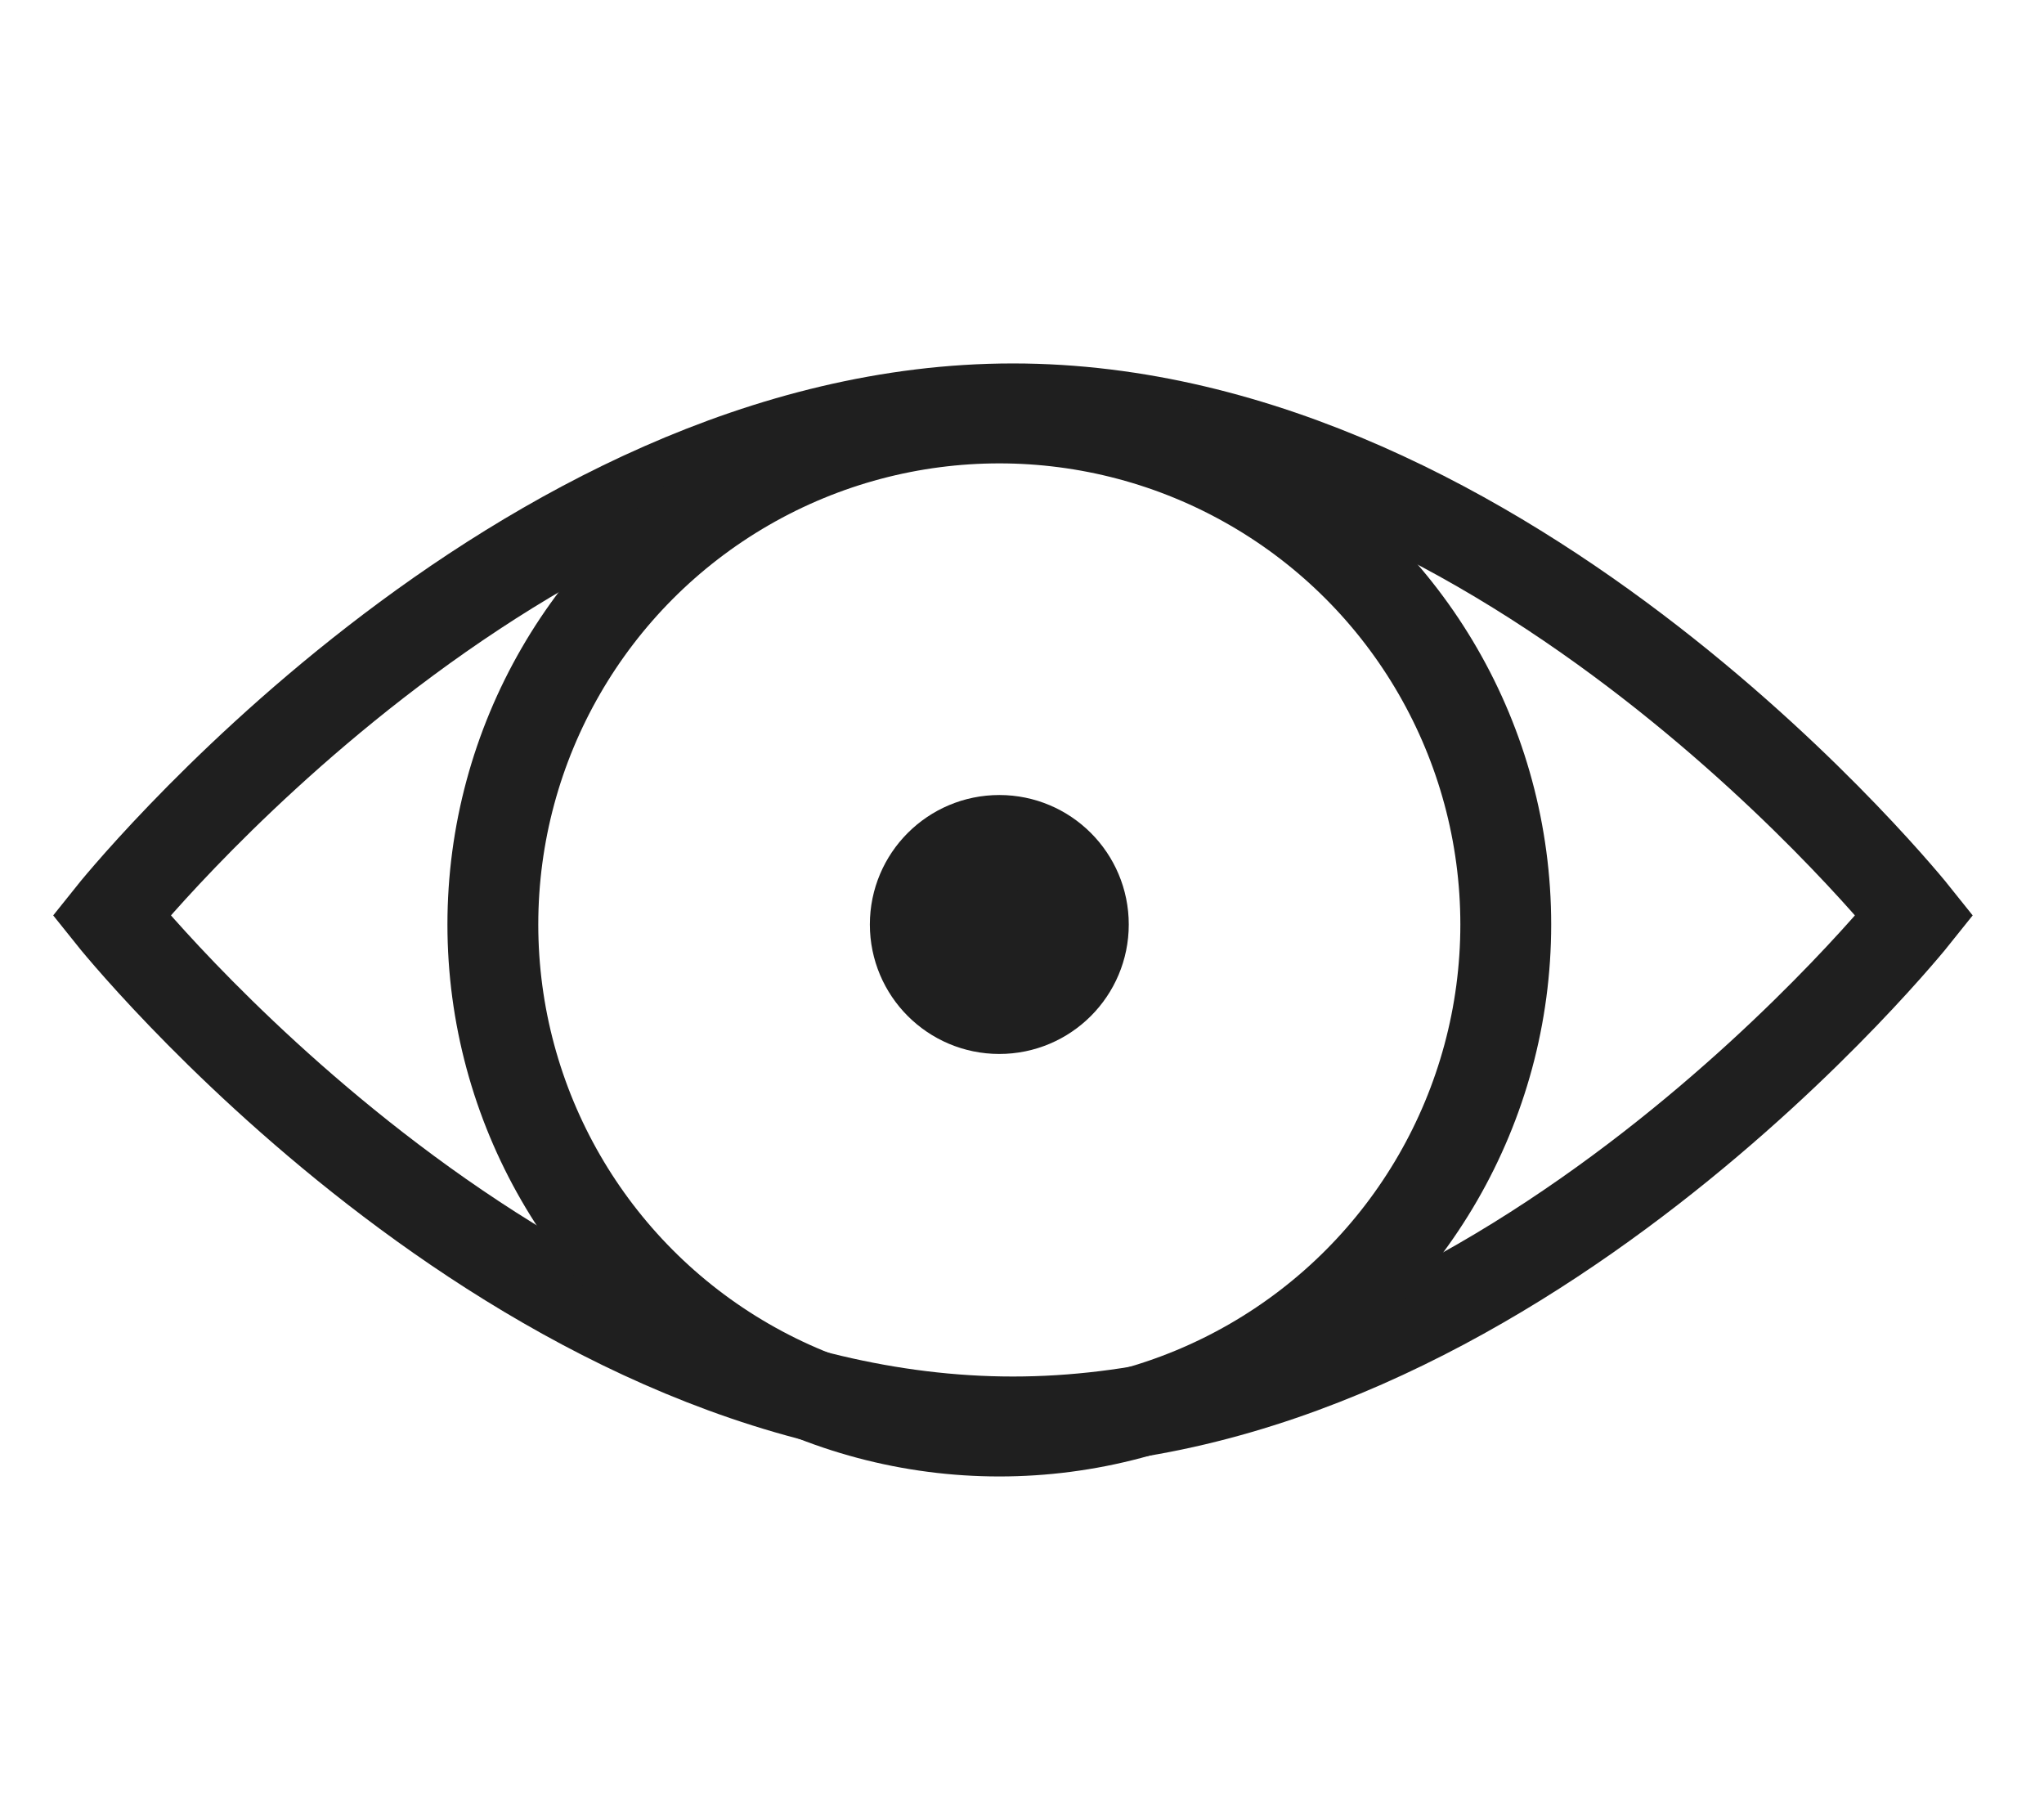
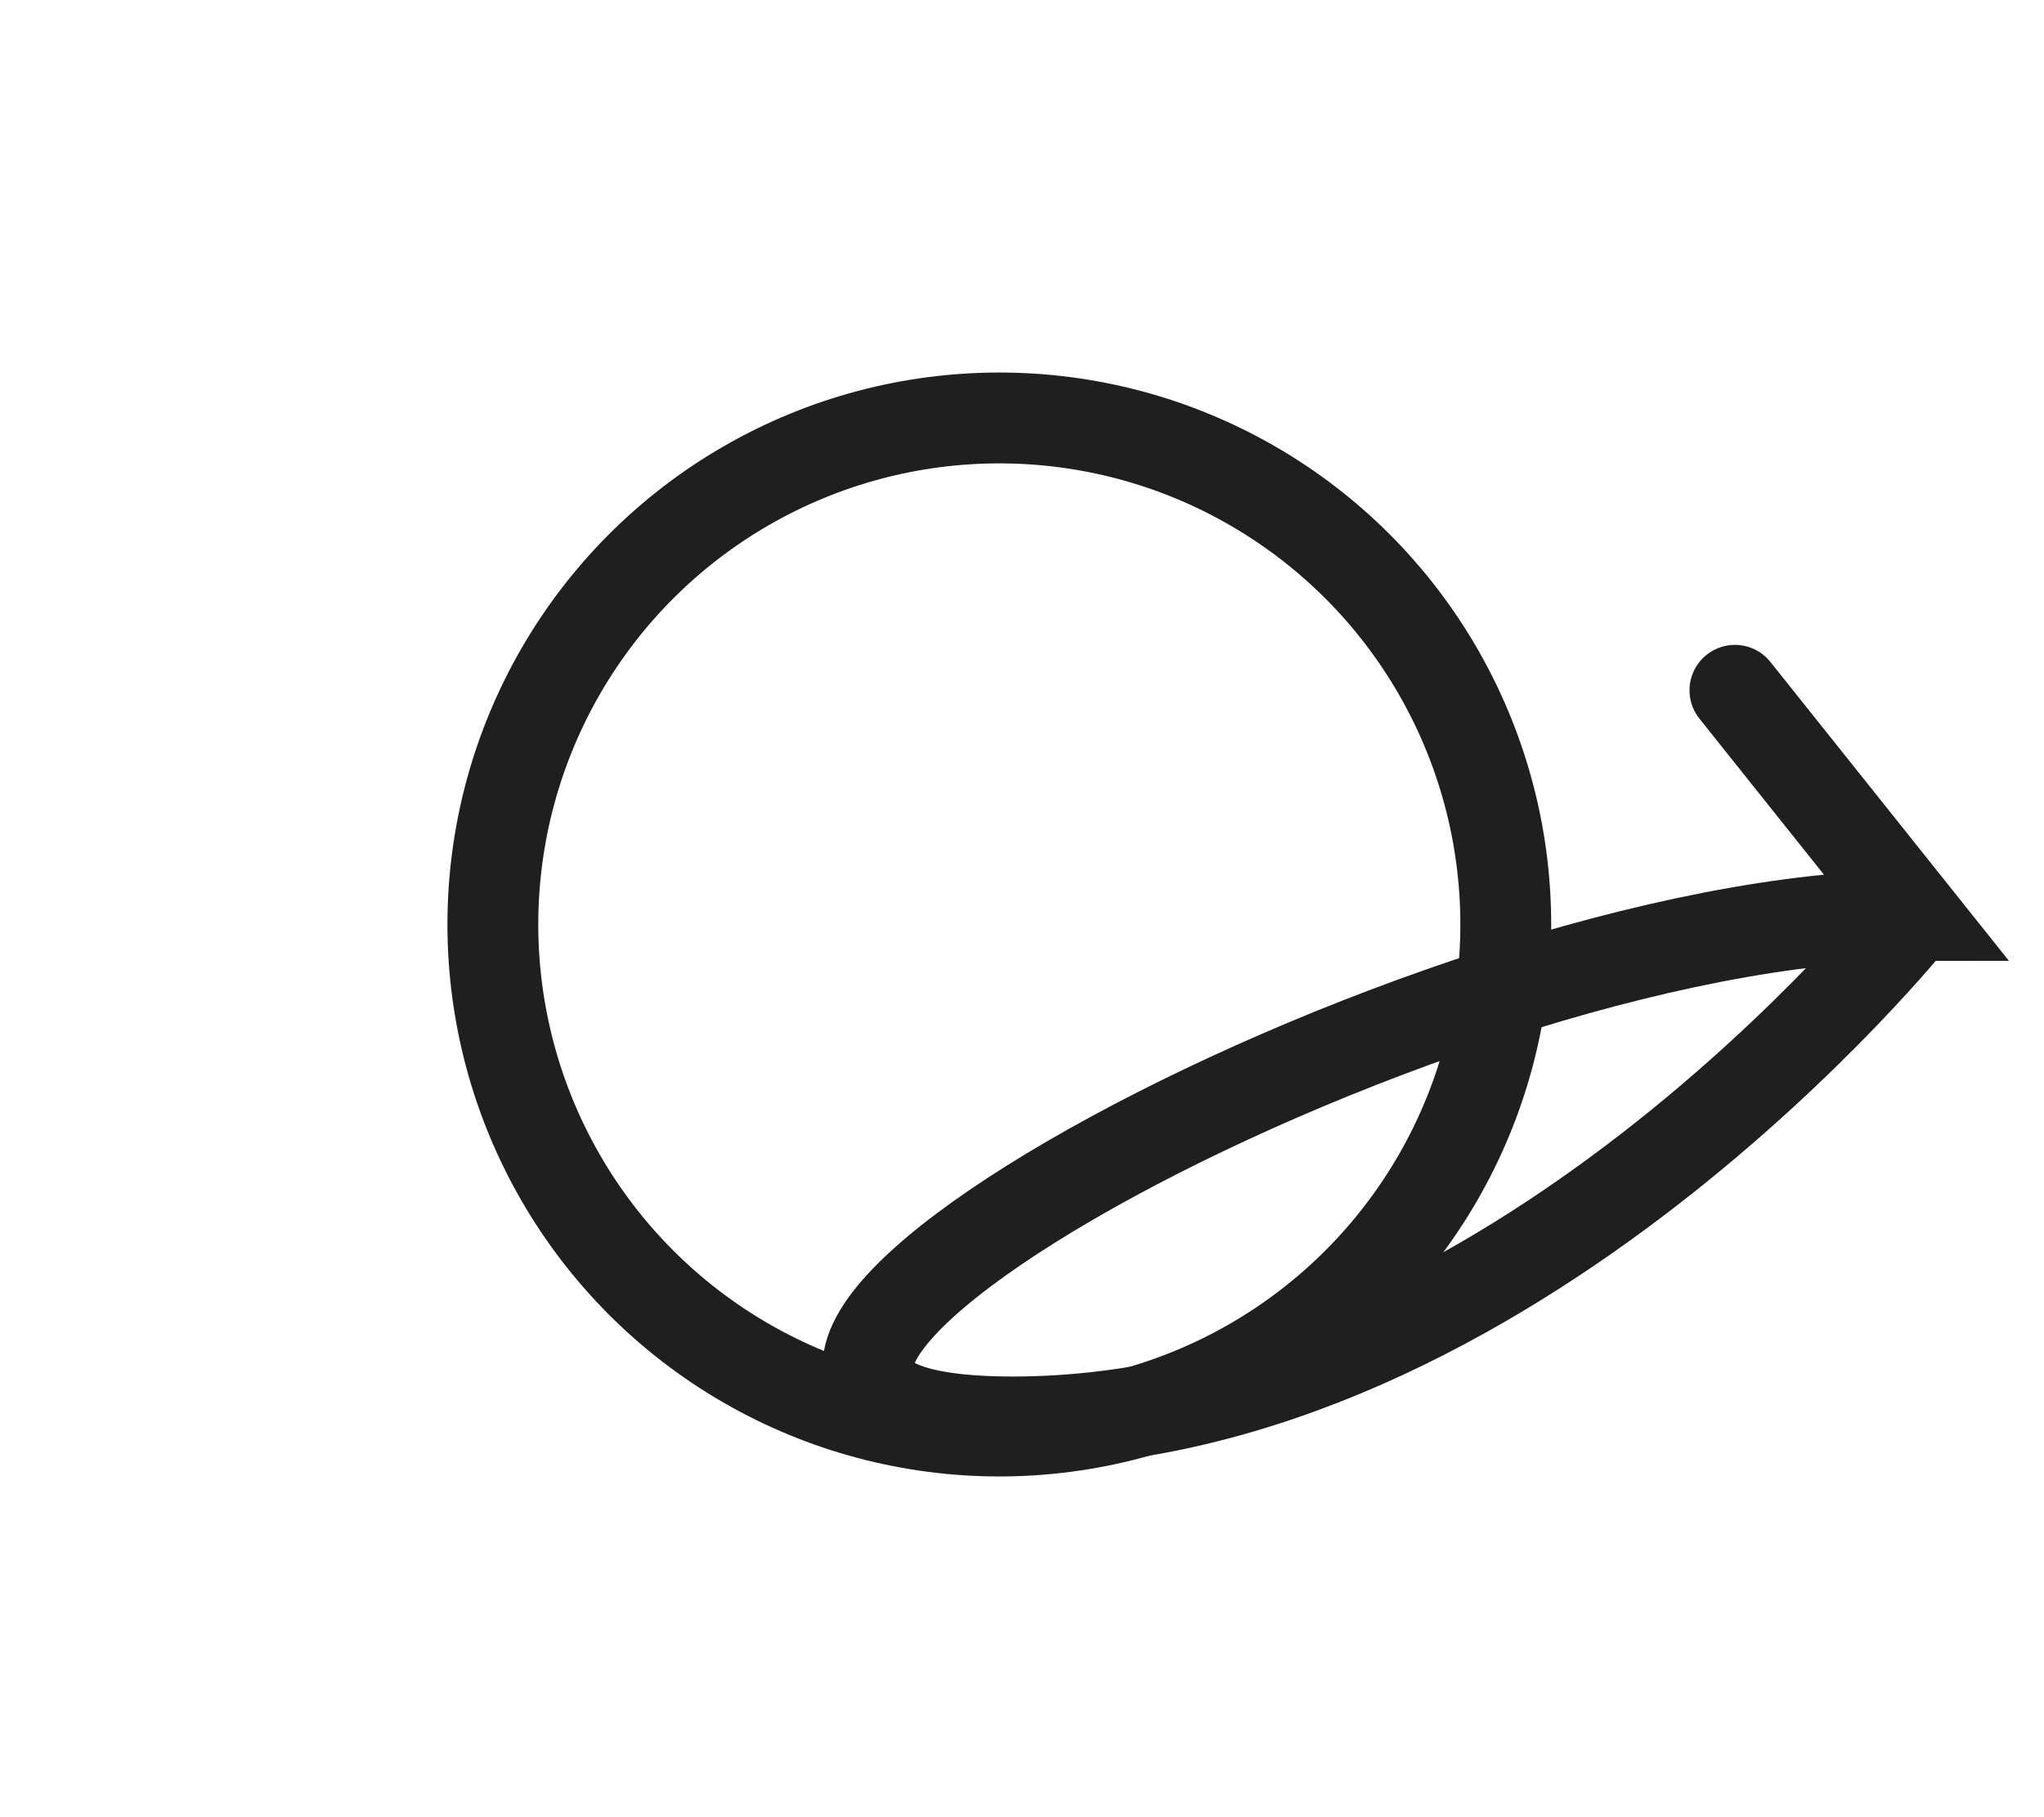
<svg xmlns="http://www.w3.org/2000/svg" version="1.1" id="Layer_1" x="0px" y="0px" width="90px" height="80px" viewBox="0 0 90 80" style="enable-background:new 0 0 90 80;" xml:space="preserve">
  <style type="text/css">
	.st0{fill:none;stroke:#1F1F1F;stroke-width:4;stroke-miterlimit:10;}
	.st1{fill:#1F1F1F;stroke:#1F1F1F;stroke-width:4;stroke-miterlimit:10;}
</style>
  <g>
    <g id="Artboard_24">
      <g id="Group_5630" transform="translate(16206.001 -2223)">
-         <path id="Path_16581" class="st0" d="M-16121.7,2263.3c0,0-17.8,22.3-39.7,22.3c-21.9,0-39.7-22.3-39.7-22.3s17.8-22.3,39.7-22.3     C-16139.5,2241-16121.7,2263.3-16121.7,2263.3z" />
+         <path id="Path_16581" class="st0" d="M-16121.7,2263.3c0,0-17.8,22.3-39.7,22.3s17.8-22.3,39.7-22.3     C-16139.5,2241-16121.7,2263.3-16121.7,2263.3z" />
        <circle id="Ellipse_175" class="st0" cx="-16162" cy="2263.7" r="22.3" />
-         <circle id="Ellipse_176" class="st1" cx="-16162" cy="2263.7" r="3.7" />
      </g>
    </g>
  </g>
</svg>